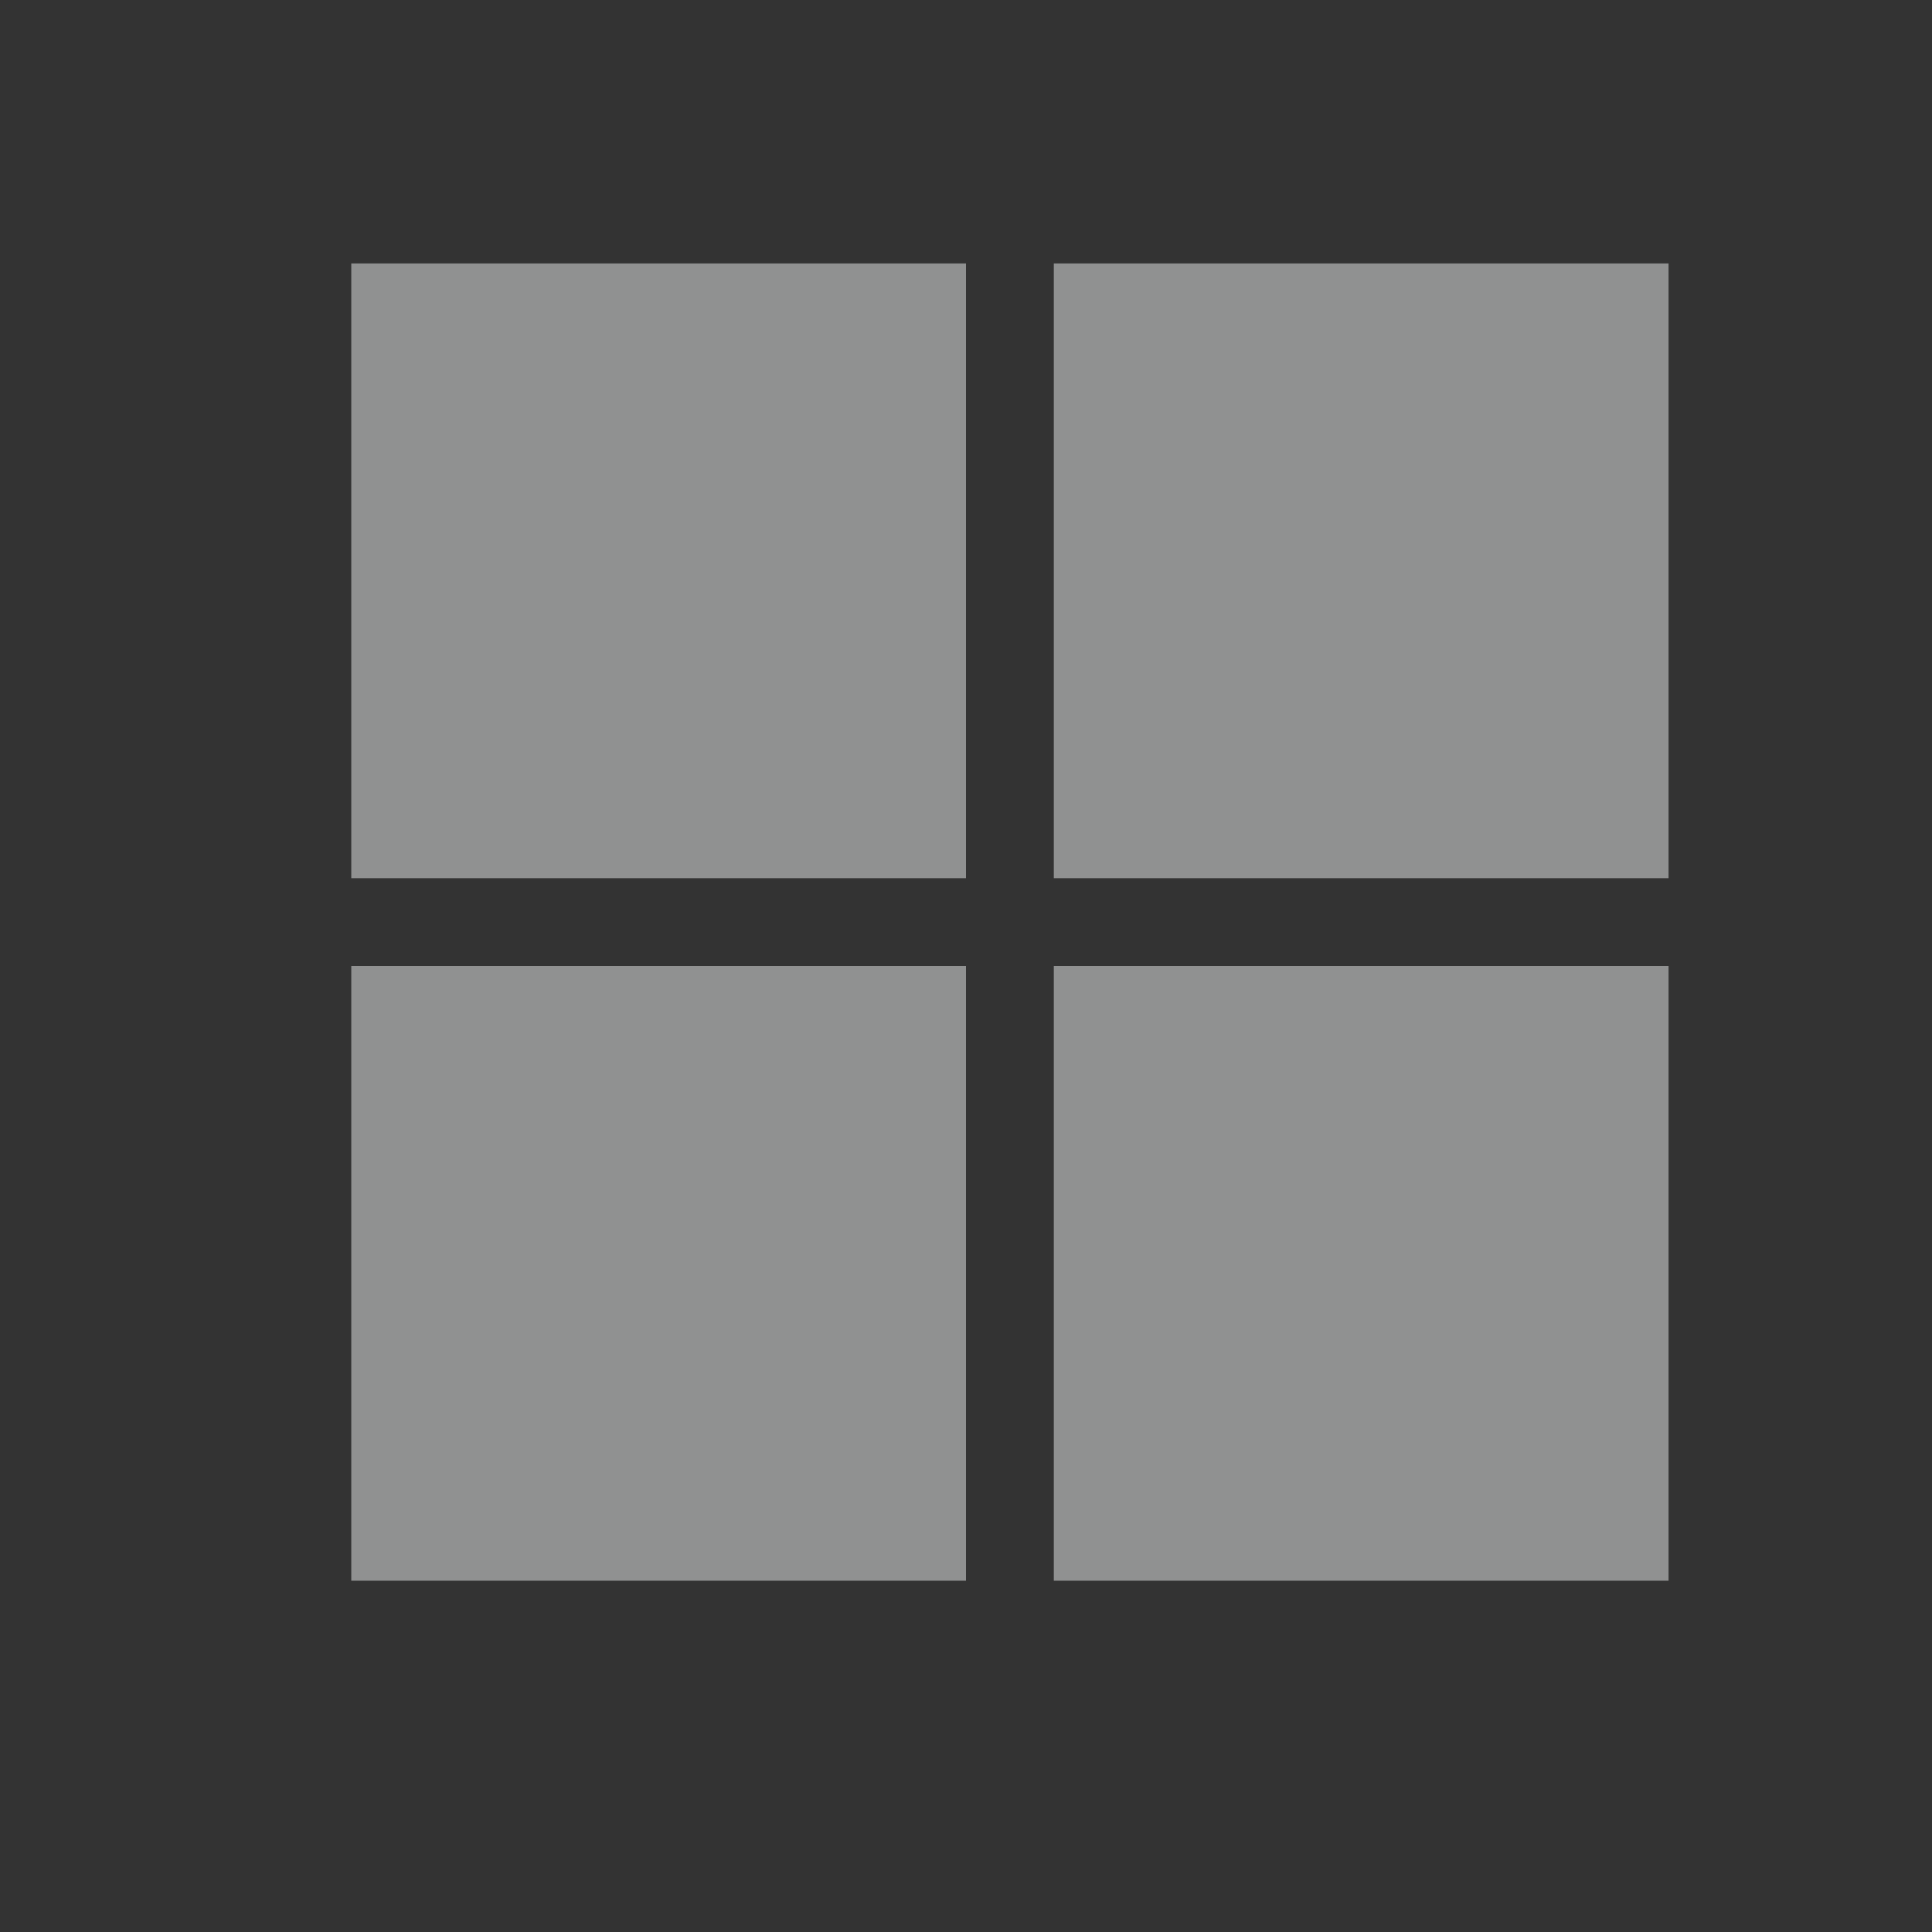
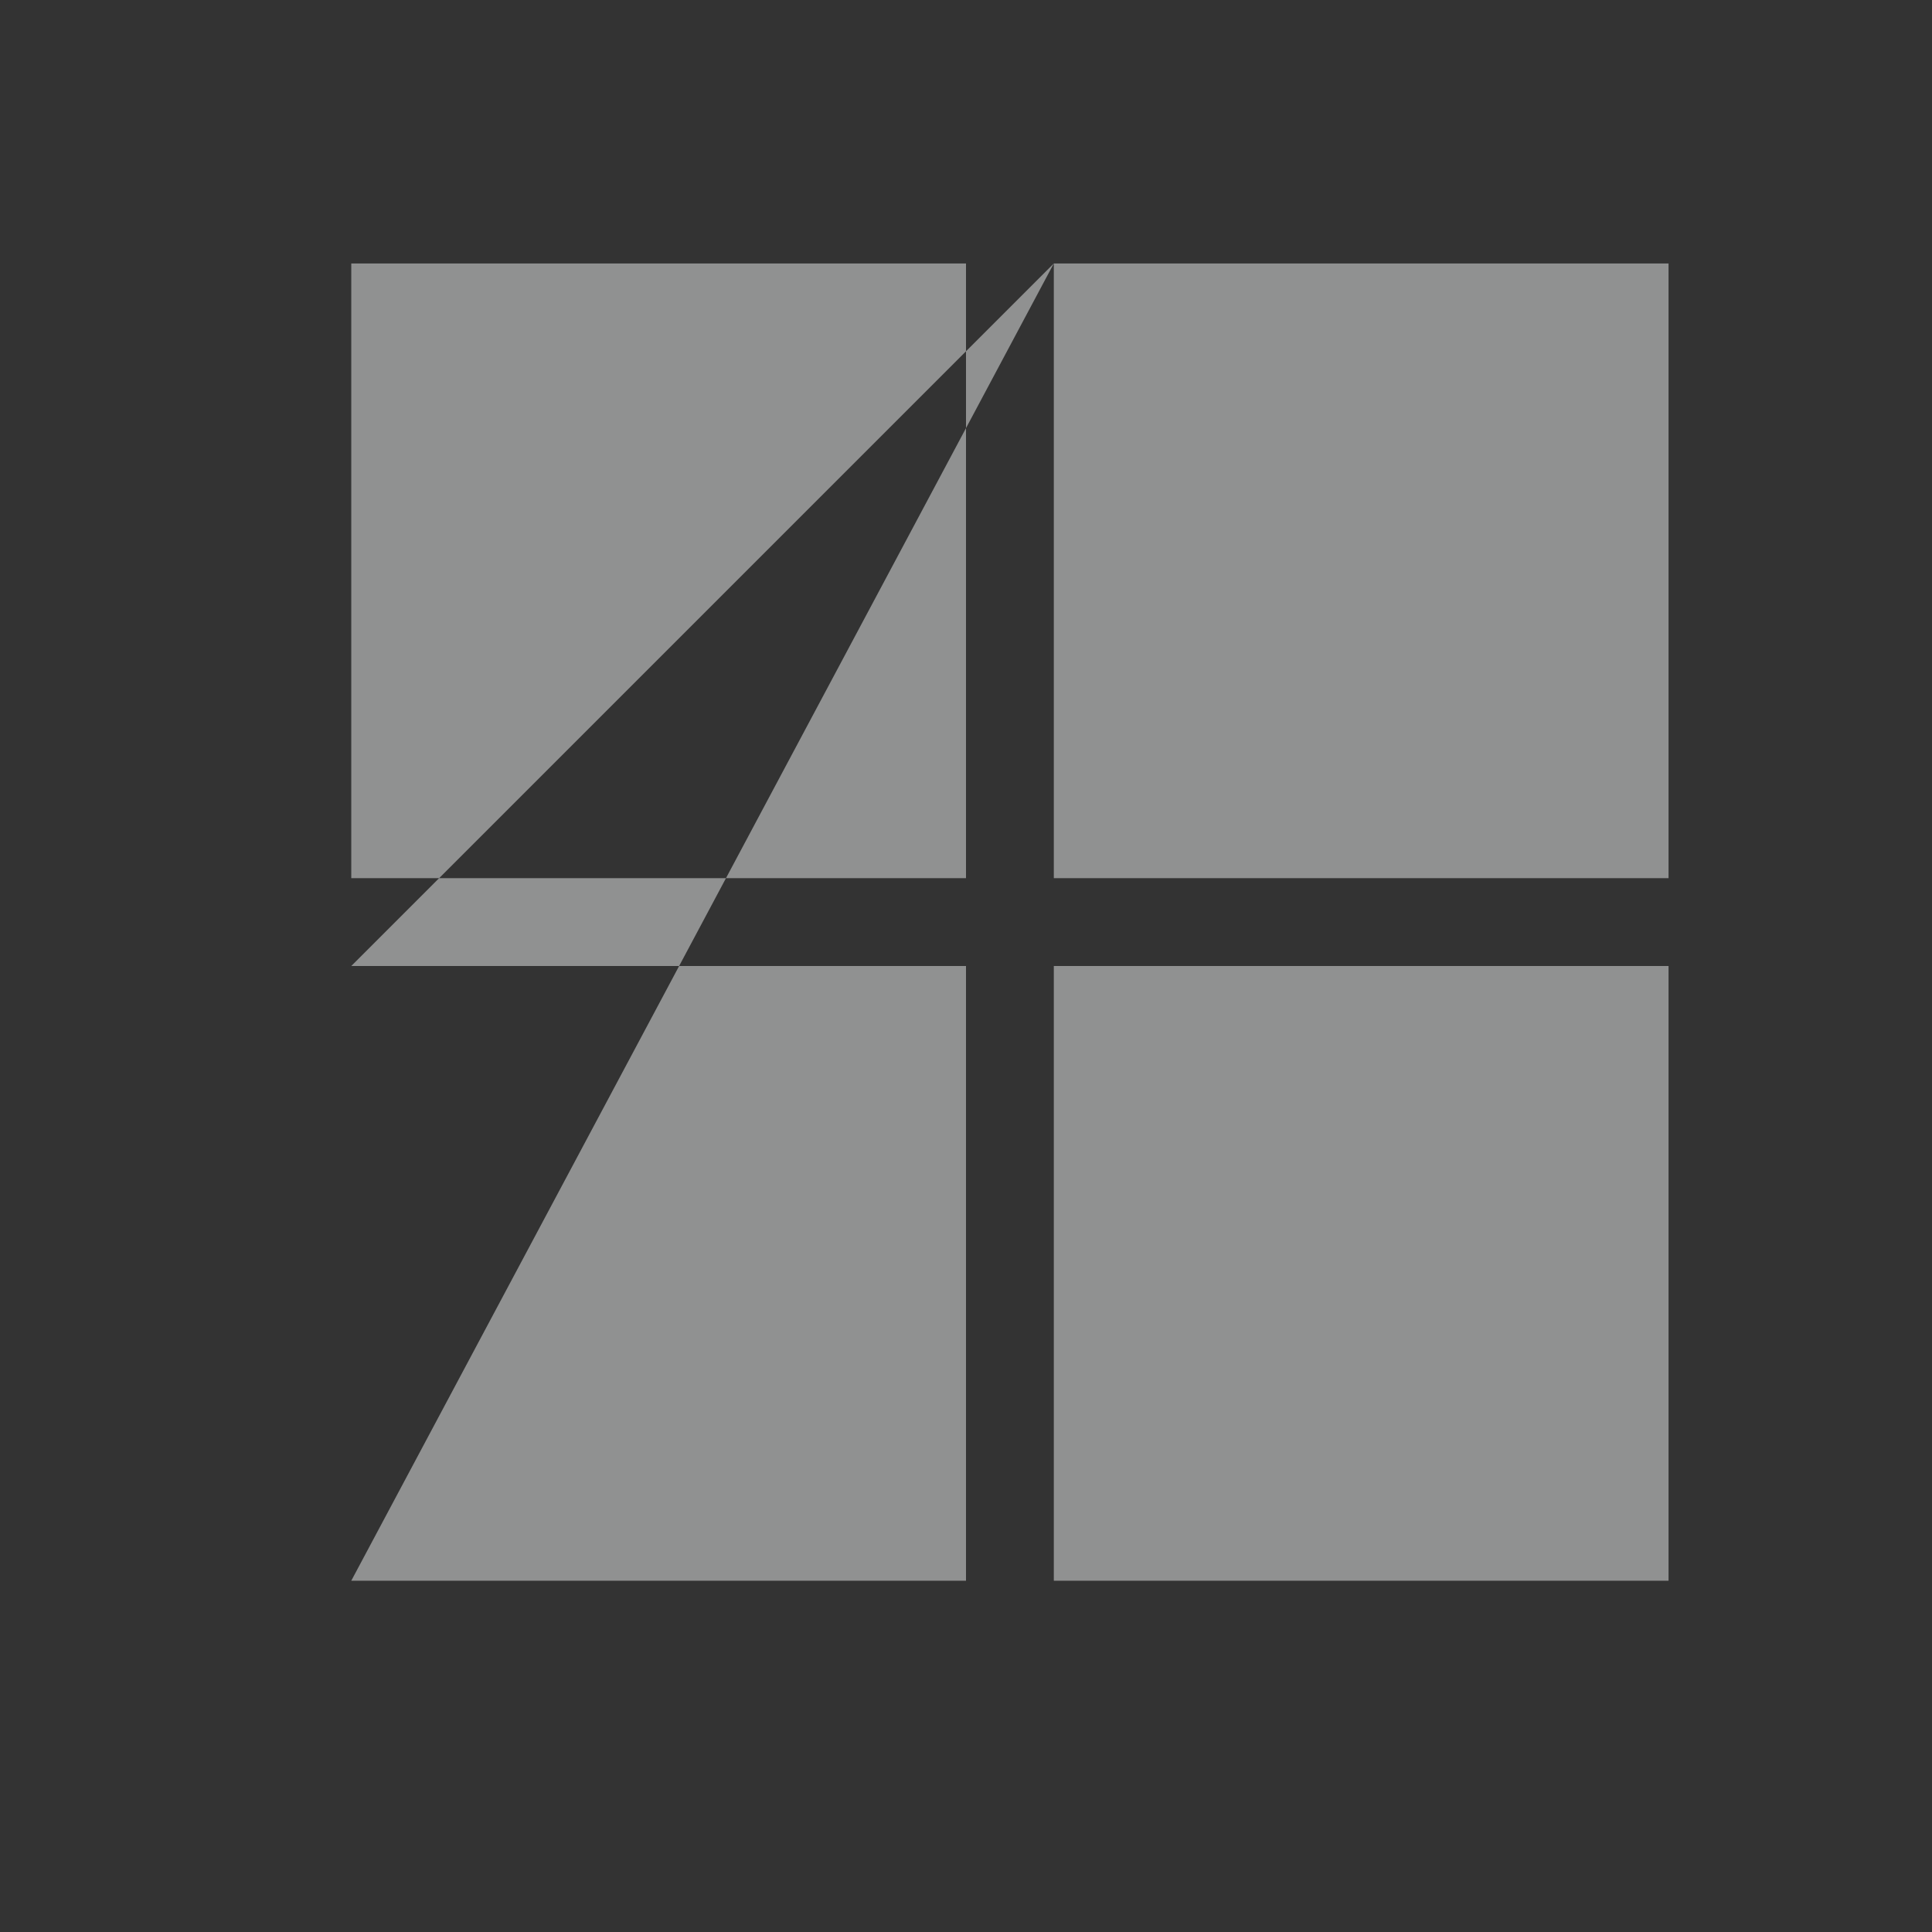
<svg xmlns="http://www.w3.org/2000/svg" version="1.1" viewBox="0 0 22 22">
  <rect x="0" y="0" width="22" height="22" fill="#333333" stroke="none" />
  <defs>
    <style type="text/css" id="current-color-scheme">
            .ColorScheme-Text {
                color:#eff0f1;
            }
        </style>
  </defs>
-   <path style="fill:currentColor; fill-opacity:0.5; stroke:none" d="M 4 3 L 4 10 L 11 10 L 11 3 L 4 3 Z M 12 3 L 12 10 L 19 10 L 19 3 L 12 3 Z M 4 11 L 4 18 L 11 18 L 11 11 L 4 11 Z M 12 11 L 12 18 L 19 18 L 19 11 L 12 11 Z" class="ColorScheme-Text" />
+   <path style="fill:currentColor; fill-opacity:0.5; stroke:none" d="M 4 3 L 4 10 L 11 10 L 11 3 L 4 3 Z M 12 3 L 12 10 L 19 10 L 19 3 L 12 3 Z L 4 18 L 11 18 L 11 11 L 4 11 Z M 12 11 L 12 18 L 19 18 L 19 11 L 12 11 Z" class="ColorScheme-Text" />
</svg>